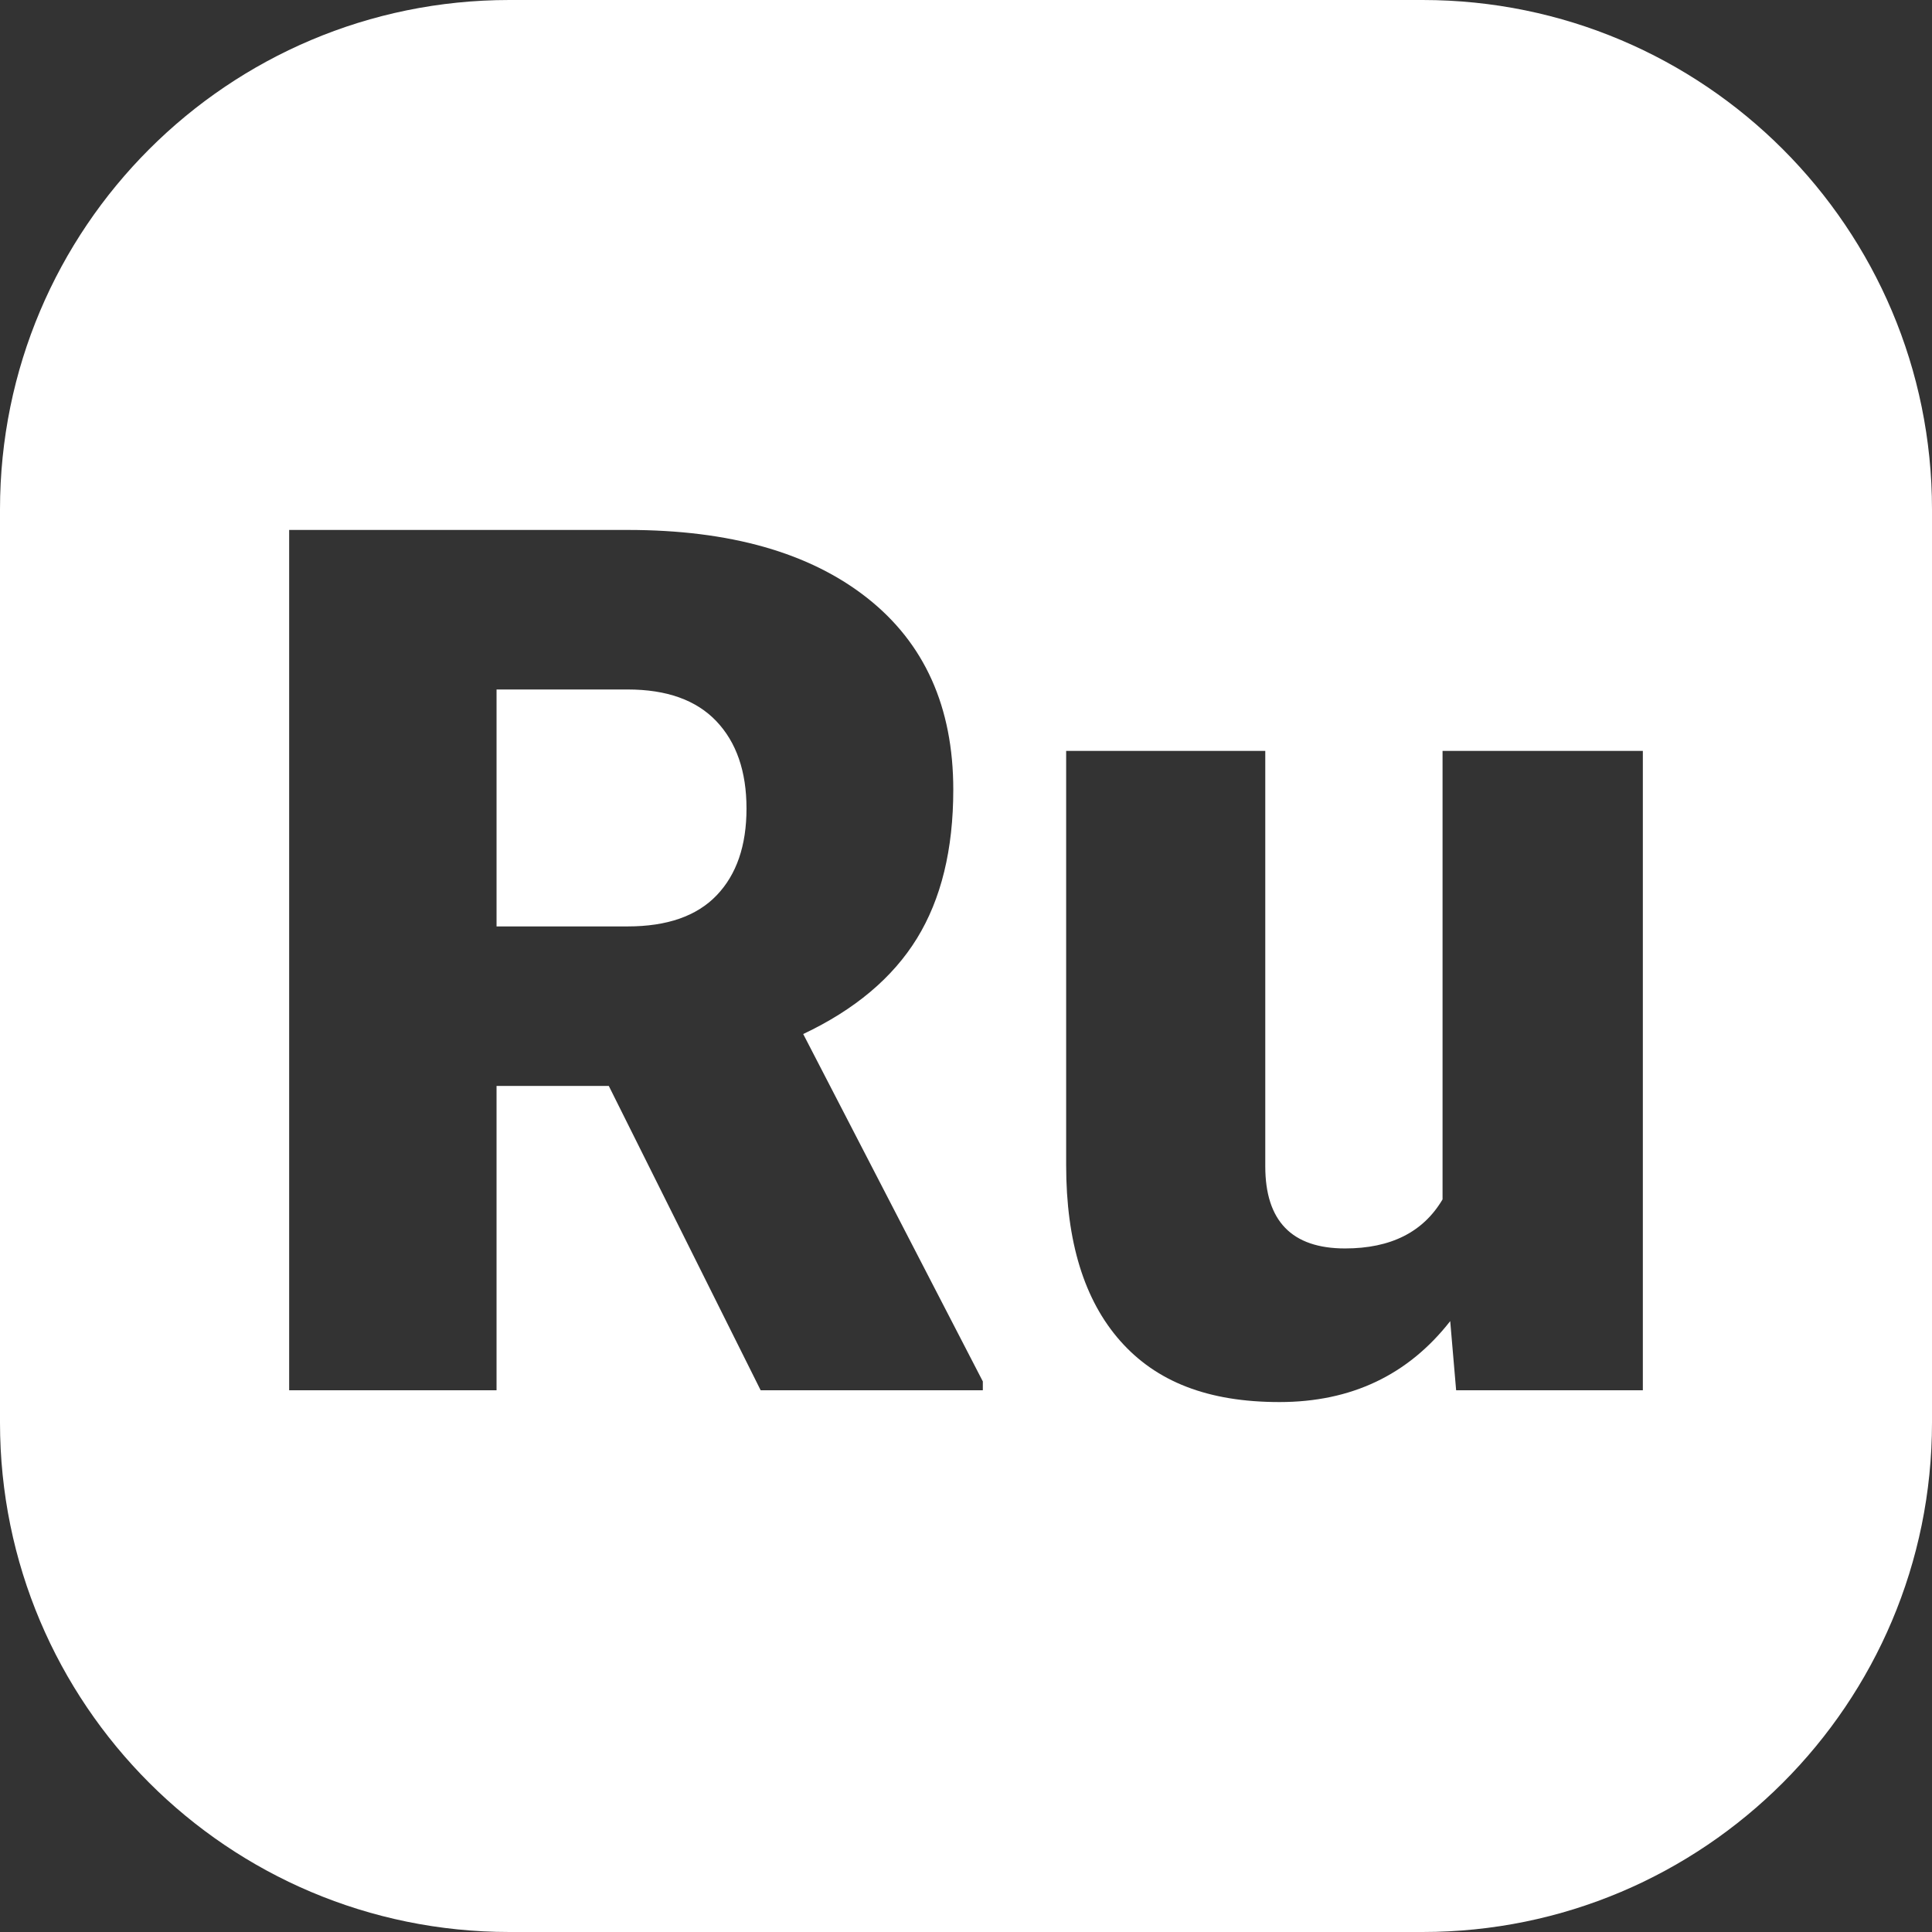
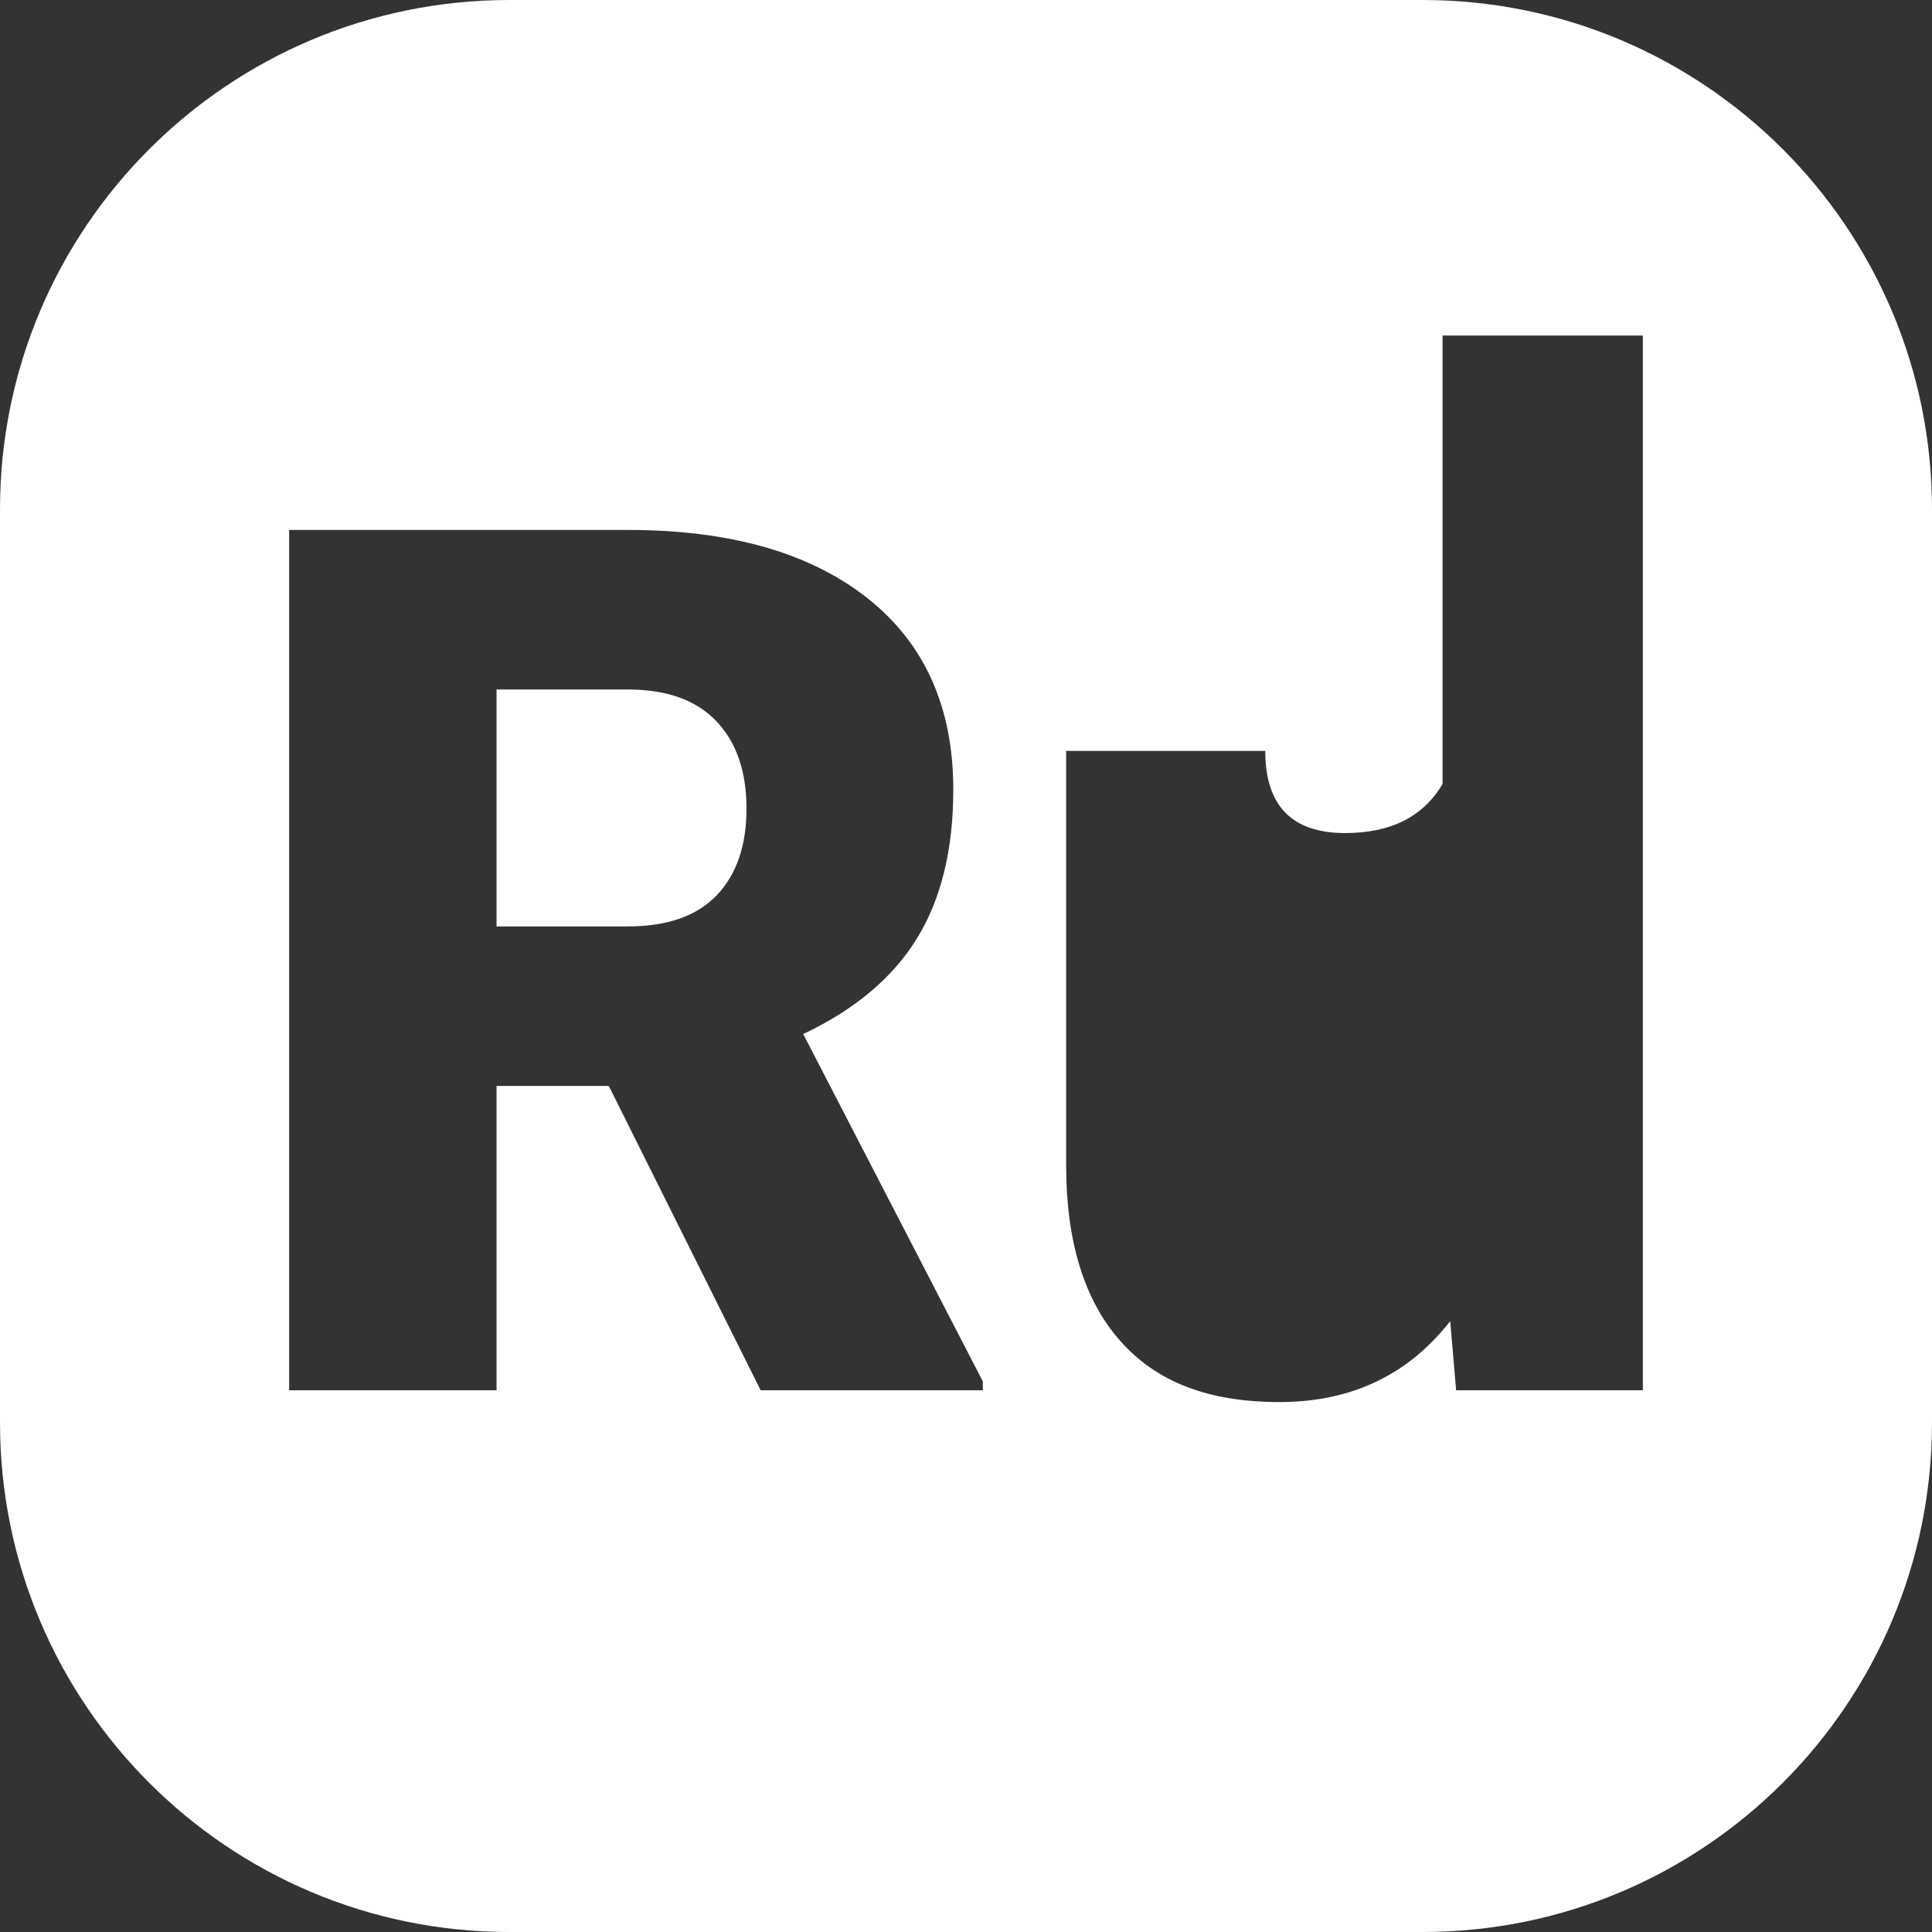
<svg xmlns="http://www.w3.org/2000/svg" id="Layer_2" height="300" viewBox="0 0 512 512" width="300" data-name="Layer 2" version="1.1">
  <rect x="0" y="0" width="512" height="512" fill="#333333" stroke="none" />
  <g width="100%" height="100%" transform="matrix(1,0,0,1,0,0)">
    <g id="Icon">
-       <path id="Ru" d="m377 0h-242c-74.56 0-135 60.44-135 135v242c0 74.56 60.44 135 135 135h242c74.56 0 135-60.44 135-135v-242c0-74.56-60.44-135-135-135zm-116.54 368.43h-58.88l-40.24-80.64h-29.75v80.64h-54.96v-227.99h89.72c27.04 0 48.18 6 63.42 17.99s22.86 28.94 22.86 50.84c0 15.85-3.21 28.99-9.63 39.42s-16.47 18.88-30.14 25.34l47.6 92.06v2.35zm174.91 0h-49.48l-1.57-18.32c-11.17 14.3-26.26 21.45-45.25 21.45s-32.65-5.4-42.2-16.21c-9.55-10.8-14.33-26.33-14.33-46.58v-109.77h52.77v110.08c0 14.51 7.05 21.77 21.14 21.77 12.11 0 20.72-4.33 25.84-13v-118.85h53.08zm-245.53-177.31c5.32 5.6 7.99 13.32 7.99 23.15s-2.64 17.5-7.91 23-13.13 8.24-23.57 8.24h-34.76v-62.79h34.76c10.33 0 18.16 2.8 23.49 8.4z" fill="#ffffff" fill-opacity="1" data-original-color="#000000ff" stroke="none" stroke-opacity="1" />
+       <path id="Ru" d="m377 0h-242c-74.56 0-135 60.44-135 135v242c0 74.56 60.44 135 135 135h242c74.56 0 135-60.44 135-135v-242c0-74.56-60.44-135-135-135zm-116.54 368.43h-58.88l-40.24-80.64h-29.75v80.64h-54.96v-227.99h89.72c27.04 0 48.18 6 63.42 17.99s22.86 28.94 22.86 50.84c0 15.85-3.21 28.99-9.63 39.42s-16.47 18.88-30.14 25.34l47.6 92.06v2.35zm174.91 0h-49.48l-1.57-18.32c-11.17 14.3-26.26 21.45-45.25 21.45s-32.65-5.4-42.2-16.21c-9.55-10.8-14.33-26.33-14.33-46.58v-109.77h52.77c0 14.51 7.05 21.77 21.14 21.77 12.11 0 20.72-4.33 25.84-13v-118.85h53.08zm-245.53-177.31c5.32 5.6 7.99 13.32 7.99 23.15s-2.64 17.5-7.91 23-13.13 8.24-23.57 8.24h-34.76v-62.79h34.76c10.33 0 18.16 2.8 23.49 8.4z" fill="#ffffff" fill-opacity="1" data-original-color="#000000ff" stroke="none" stroke-opacity="1" />
    </g>
  </g>
</svg>